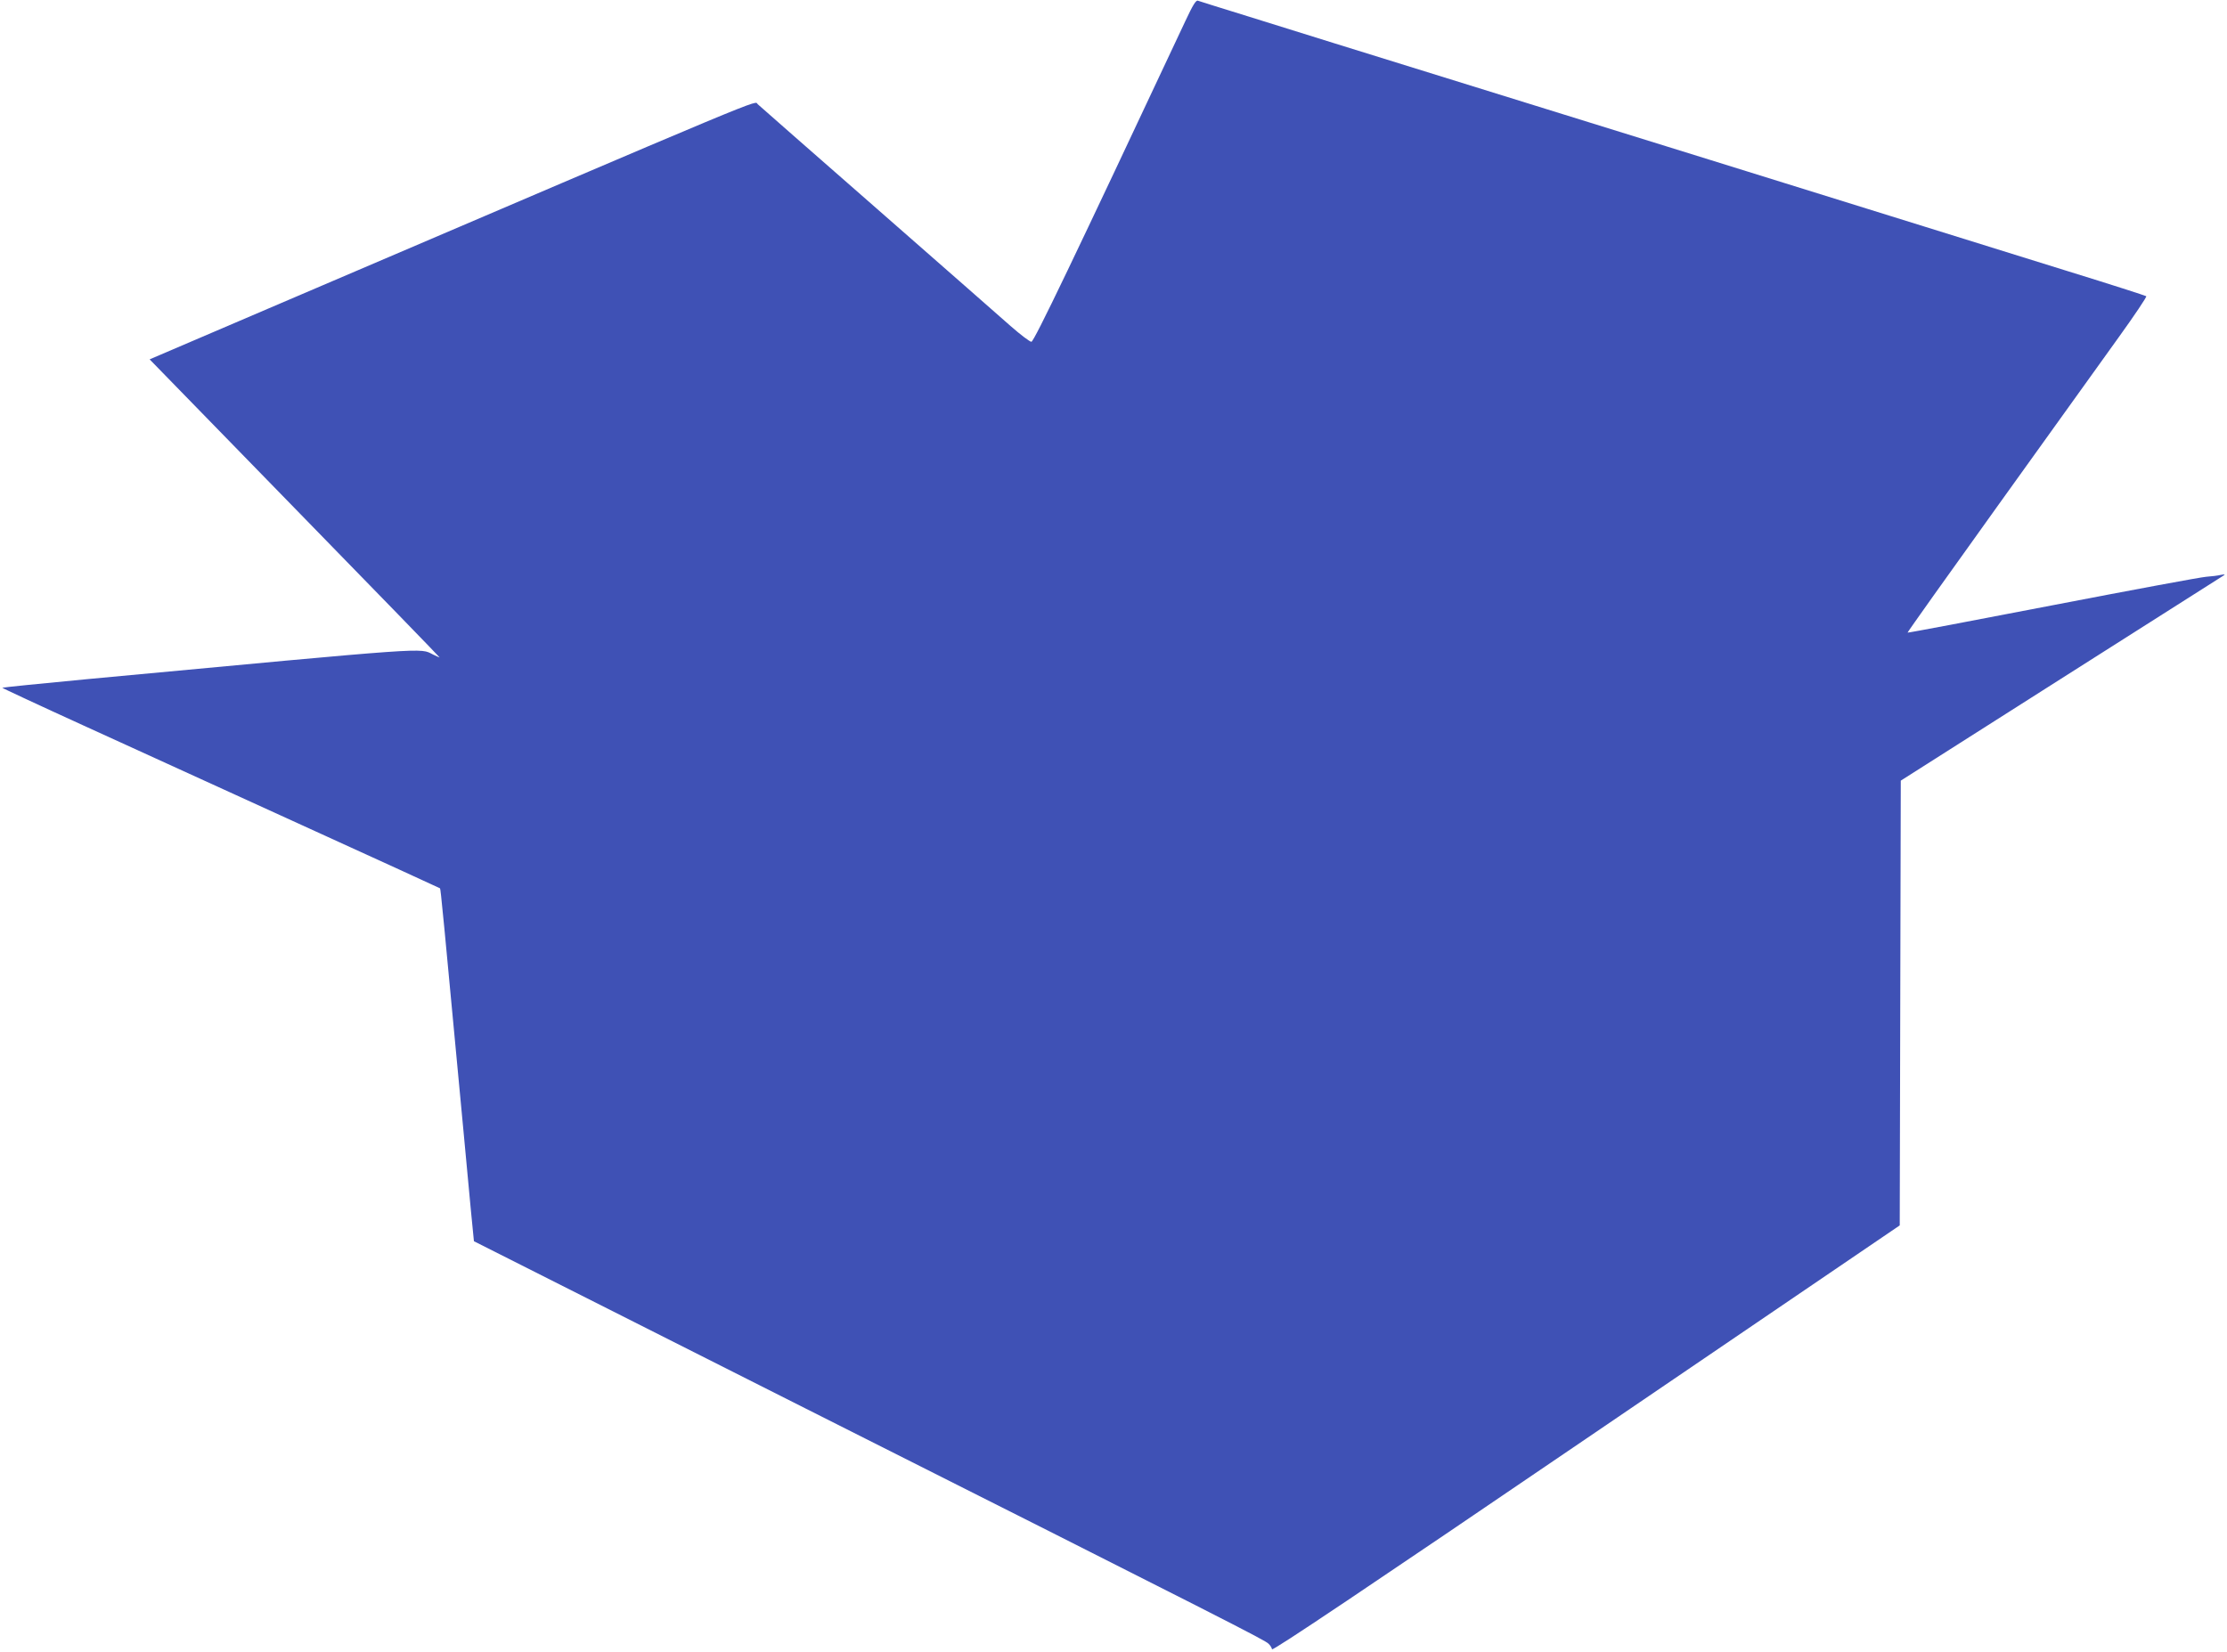
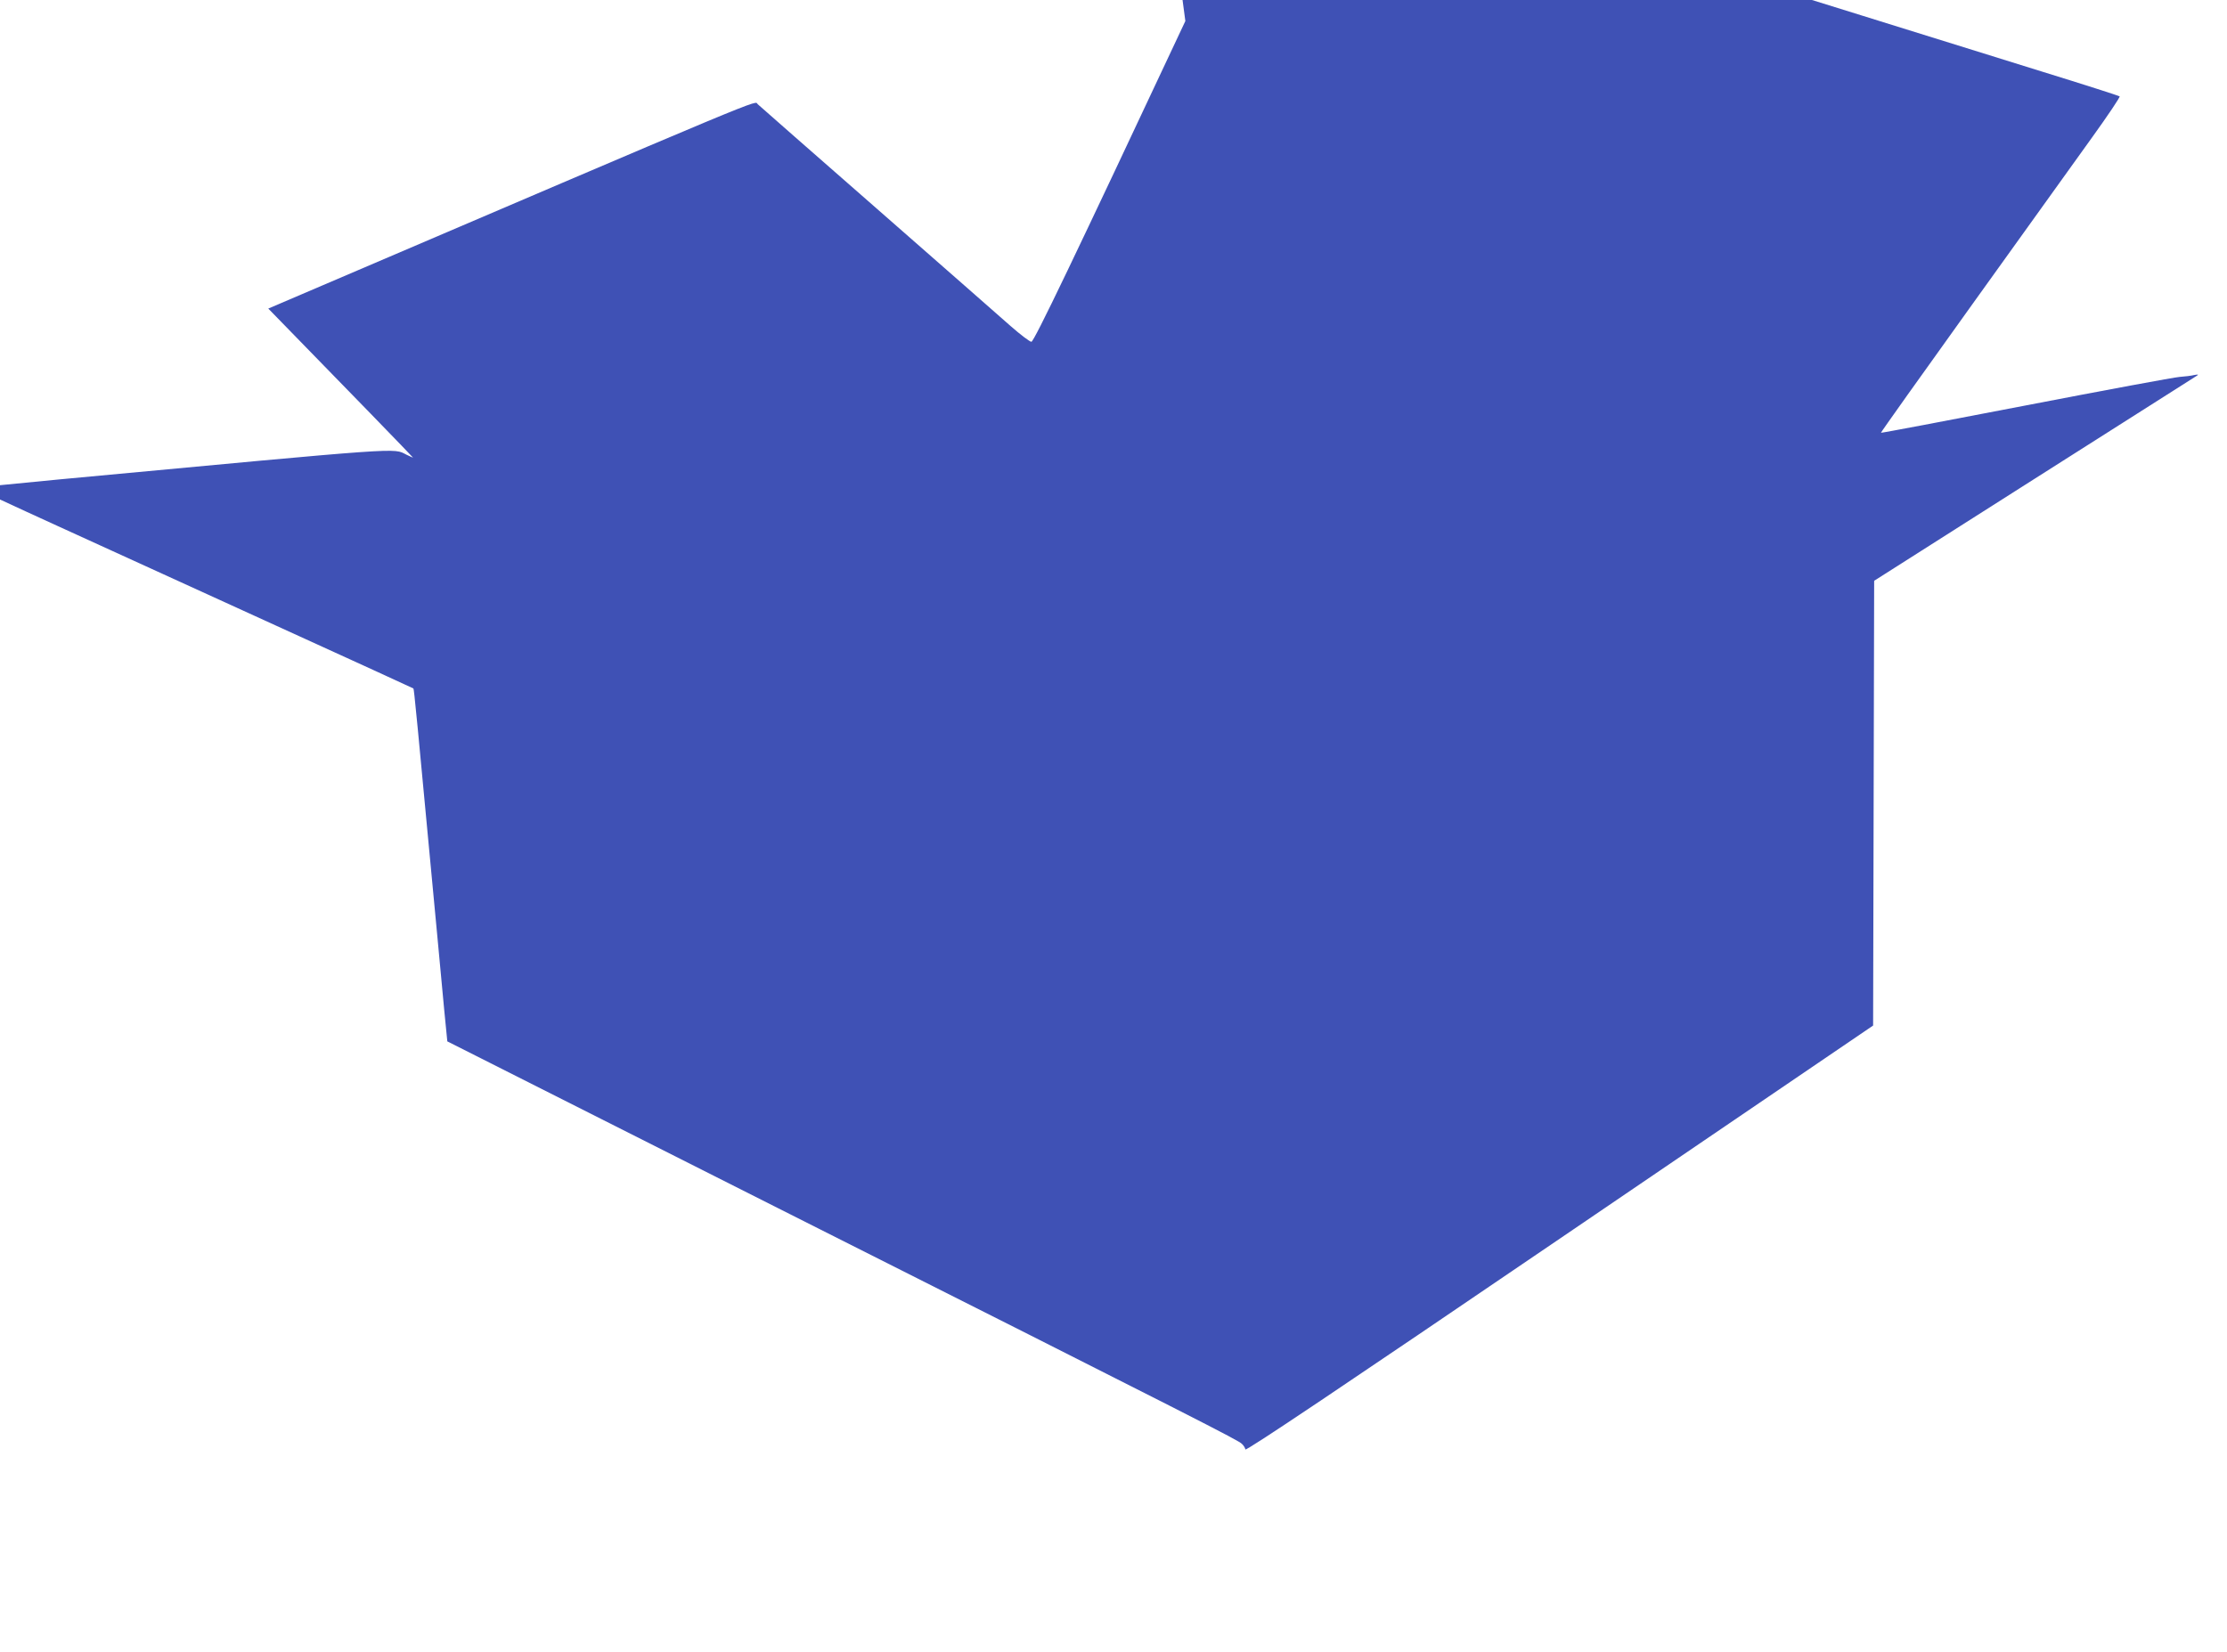
<svg xmlns="http://www.w3.org/2000/svg" version="1.0" width="1280pt" height="950pt" viewBox="0 0 1280 950" preserveAspectRatio="xMidYMid meet">
  <g transform="translate(0,950) scale(0.1,-0.1)" fill="#3f51b5" stroke="none">
-     <path d="M6813 9379 c-641 -1366 -870 -1844 -885 -1844 -9 0 -63 41 -120 91 -56 50 -402 353 -768 674 -366 320 -674 591 -685 601 -23 20 144 90 -2813 -1175 l-682 -292 835 -857 c460 -471 834 -857 832 -857 -2 0 -19 8 -38 17 -79 39 17 46 -1993 -142 -264 -25 -481 -47 -483 -49 -2 -1 210 -100 469 -218 260 -119 826 -377 1258 -574 432 -197 787 -359 789 -361 4 -3 17 -137 137 -1418 31 -335 57 -610 58 -611 0 0 856 -432 1901 -959 2456 -1237 2647 -1335 2666 -1355 10 -9 19 -24 20 -32 3 -11 551 357 1806 1211 l1802 1226 3 1279 3 1278 920 585 c506 321 927 589 935 594 11 7 7 8 -15 4 -16 -4 -55 -9 -85 -11 -30 -2 -428 -76 -884 -164 -456 -88 -830 -159 -832 -157 -2 1 234 333 524 737 290 404 601 838 691 963 90 125 161 231 157 234 -3 3 -205 68 -448 143 -244 76 -706 220 -1028 320 -322 100 -787 245 -1035 322 -637 198 -1696 527 -2155 669 -124 39 -348 108 -497 155 -150 46 -279 87 -288 90 -11 4 -29 -25 -72 -117z" />
+     <path d="M6813 9379 c-641 -1366 -870 -1844 -885 -1844 -9 0 -63 41 -120 91 -56 50 -402 353 -768 674 -366 320 -674 591 -685 601 -23 20 144 90 -2813 -1175 c460 -471 834 -857 832 -857 -2 0 -19 8 -38 17 -79 39 17 46 -1993 -142 -264 -25 -481 -47 -483 -49 -2 -1 210 -100 469 -218 260 -119 826 -377 1258 -574 432 -197 787 -359 789 -361 4 -3 17 -137 137 -1418 31 -335 57 -610 58 -611 0 0 856 -432 1901 -959 2456 -1237 2647 -1335 2666 -1355 10 -9 19 -24 20 -32 3 -11 551 357 1806 1211 l1802 1226 3 1279 3 1278 920 585 c506 321 927 589 935 594 11 7 7 8 -15 4 -16 -4 -55 -9 -85 -11 -30 -2 -428 -76 -884 -164 -456 -88 -830 -159 -832 -157 -2 1 234 333 524 737 290 404 601 838 691 963 90 125 161 231 157 234 -3 3 -205 68 -448 143 -244 76 -706 220 -1028 320 -322 100 -787 245 -1035 322 -637 198 -1696 527 -2155 669 -124 39 -348 108 -497 155 -150 46 -279 87 -288 90 -11 4 -29 -25 -72 -117z" />
  </g>
</svg>